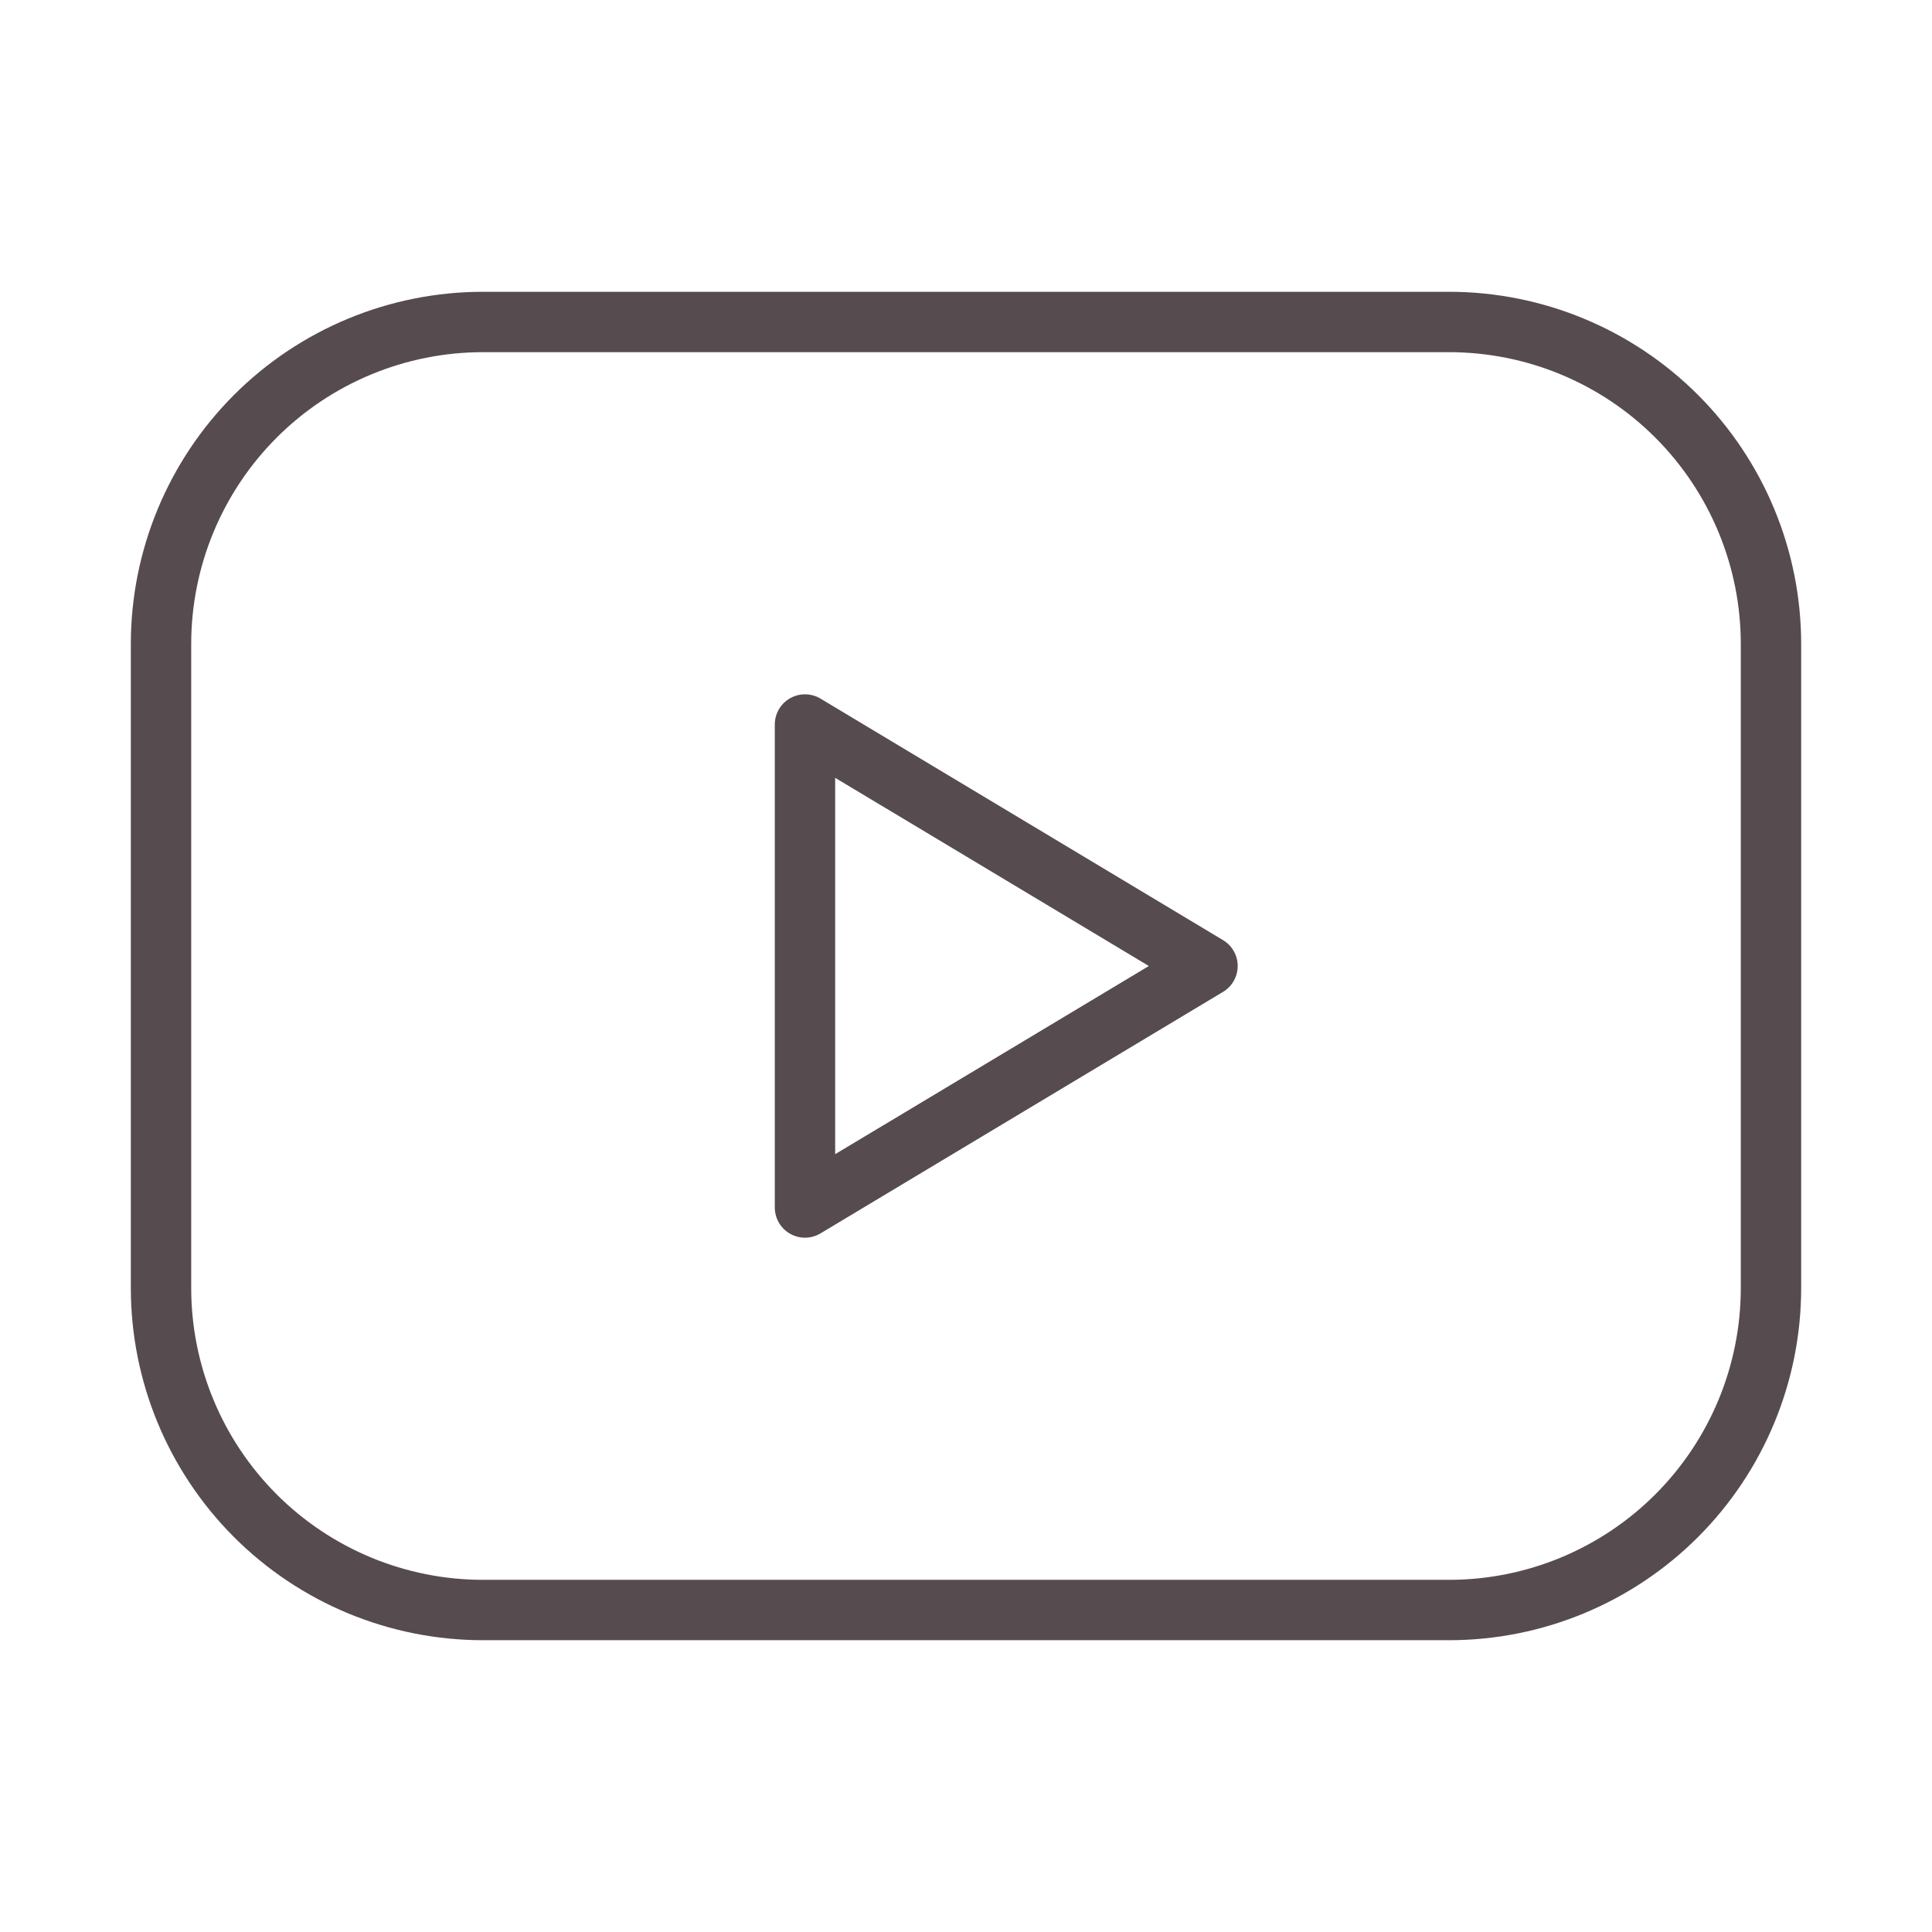
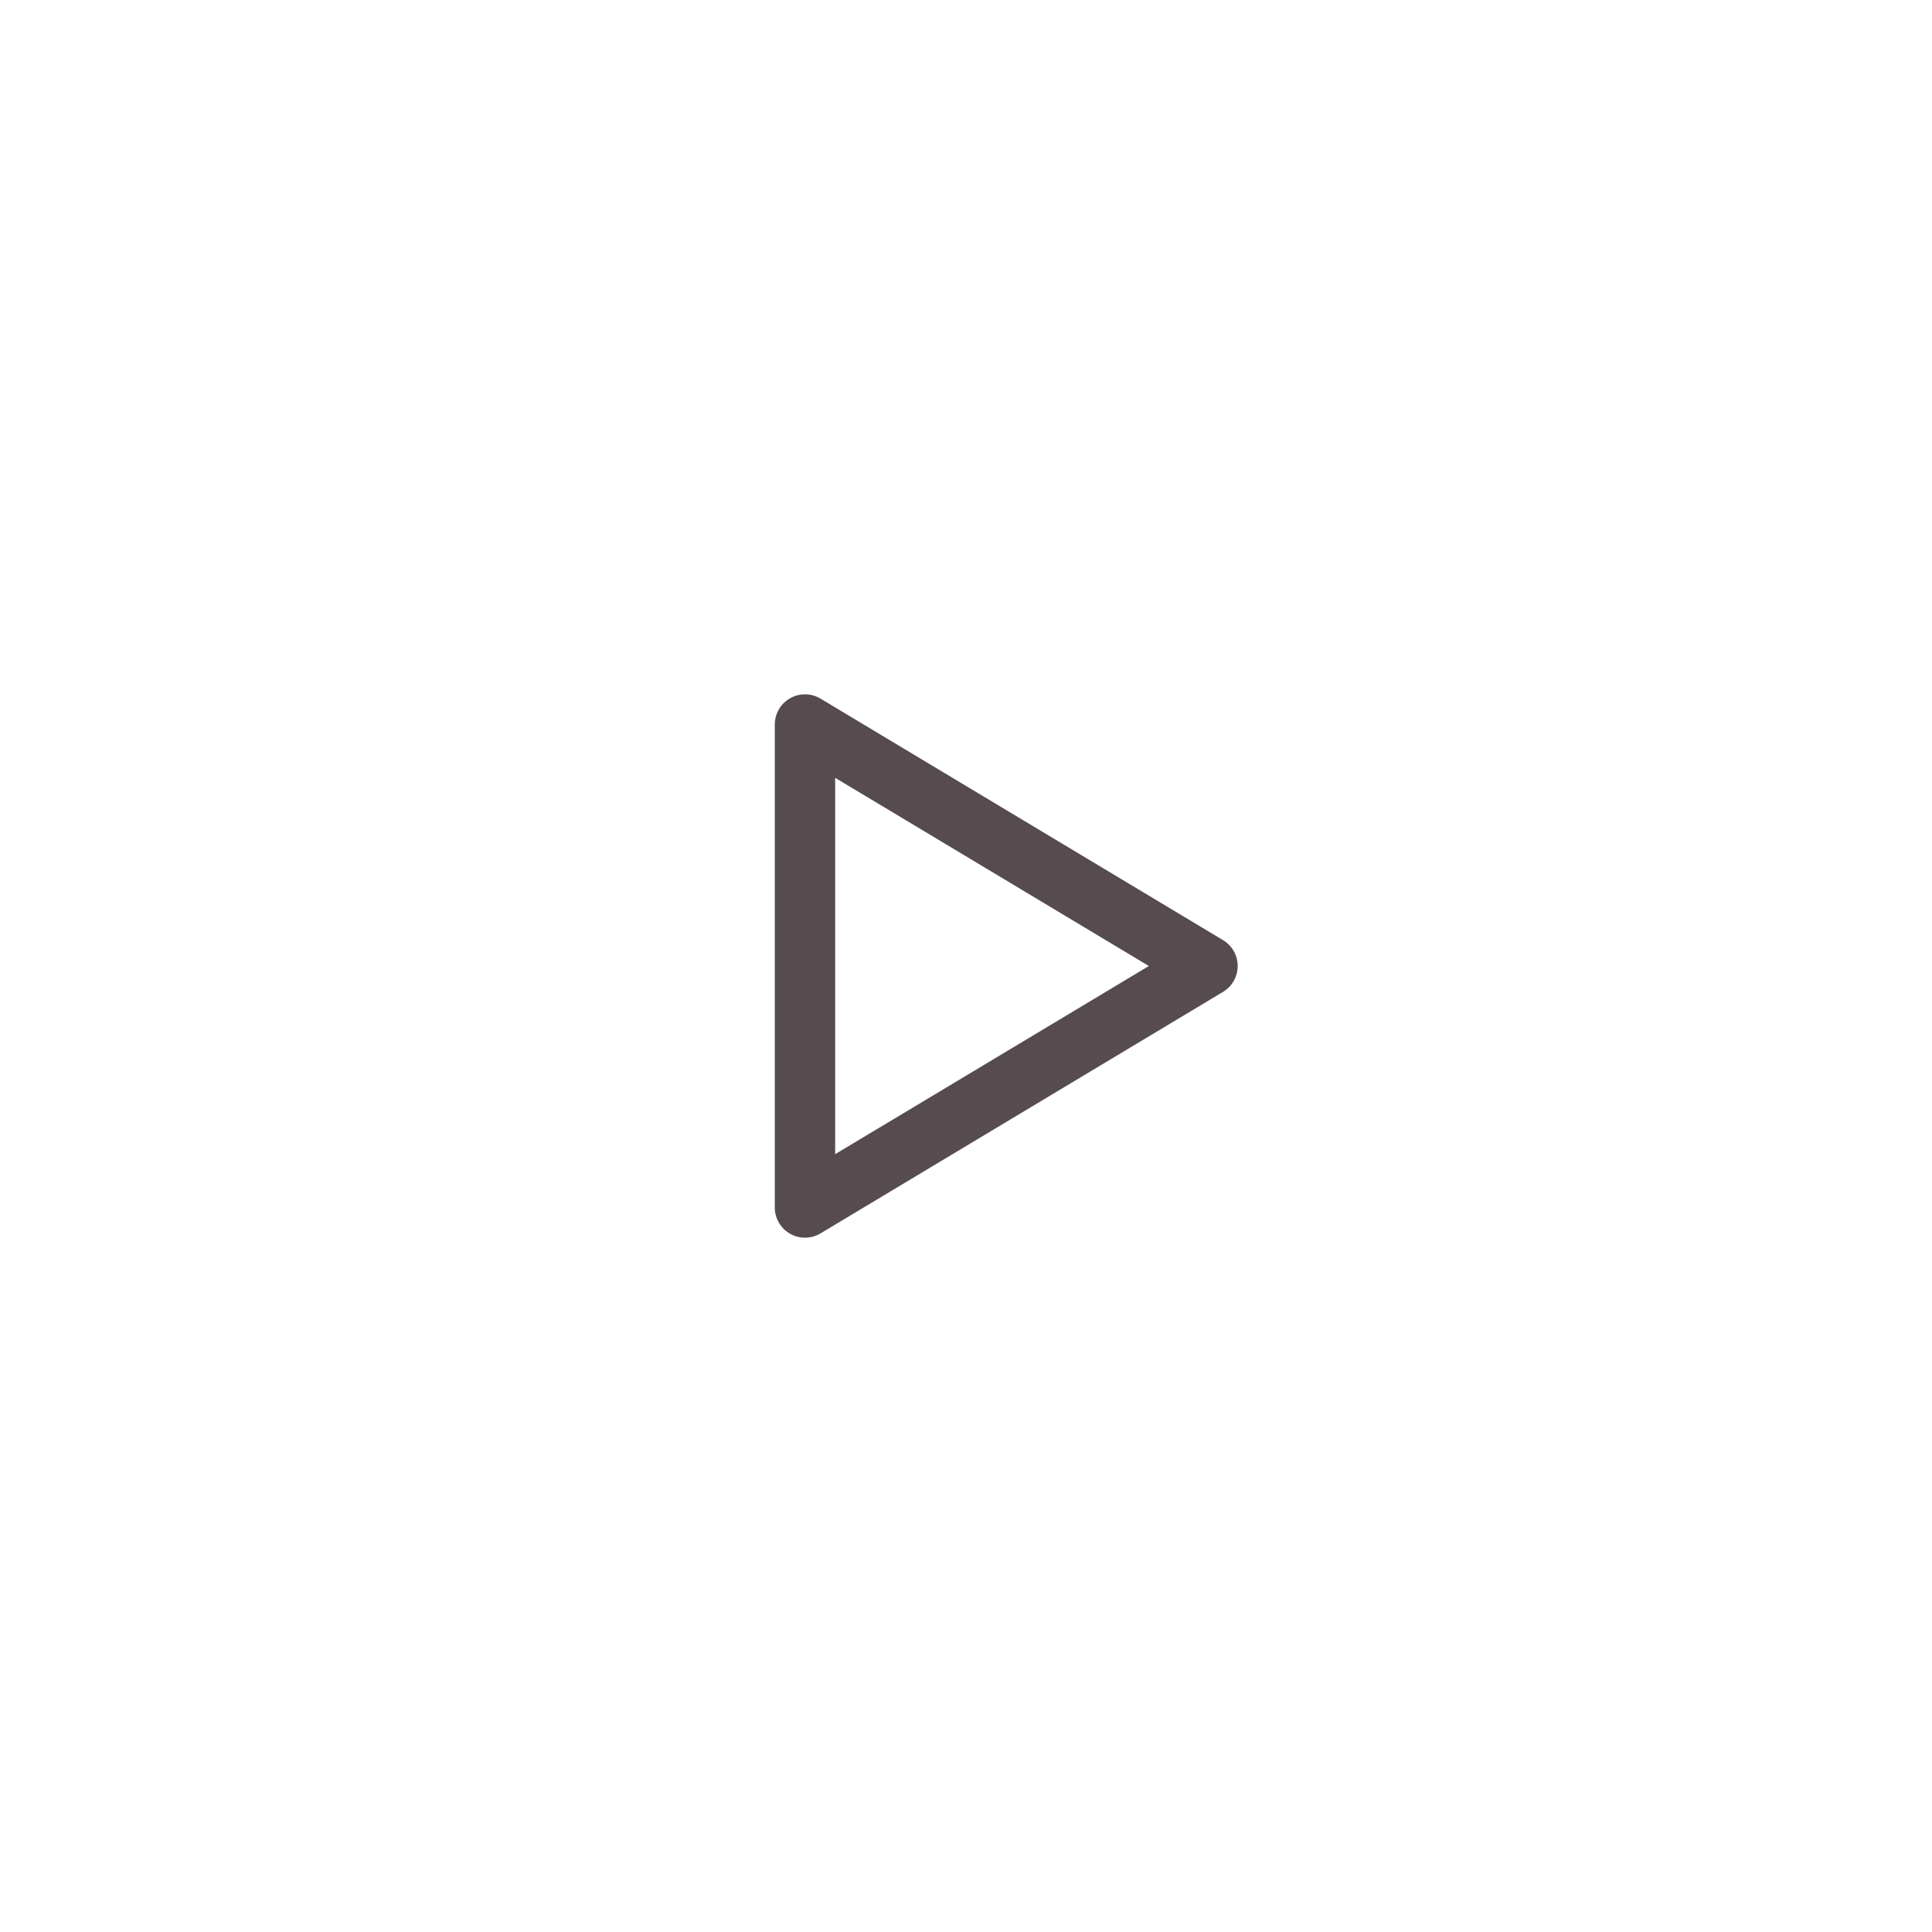
<svg xmlns="http://www.w3.org/2000/svg" width="32" height="32" viewBox="0 0 32 32" fill="none">
-   <path d="M2.667 10.667C2.667 9.252 3.229 7.896 4.229 6.895C5.229 5.895 6.586 5.333 8 5.333H24C25.415 5.333 26.771 5.895 27.771 6.895C28.771 7.896 29.333 9.252 29.333 10.667V21.333C29.333 22.748 28.771 24.104 27.771 25.105C26.771 26.105 25.415 26.667 24 26.667H8C6.586 26.667 5.229 26.105 4.229 25.105C3.229 24.104 2.667 22.748 2.667 21.333V10.667Z" stroke="#564B4E" stroke-linecap="round" stroke-linejoin="round" />
  <path d="M13.333 12L20 16L13.333 20V12Z" stroke="#564B4E" stroke-linecap="round" stroke-linejoin="round" />
</svg>